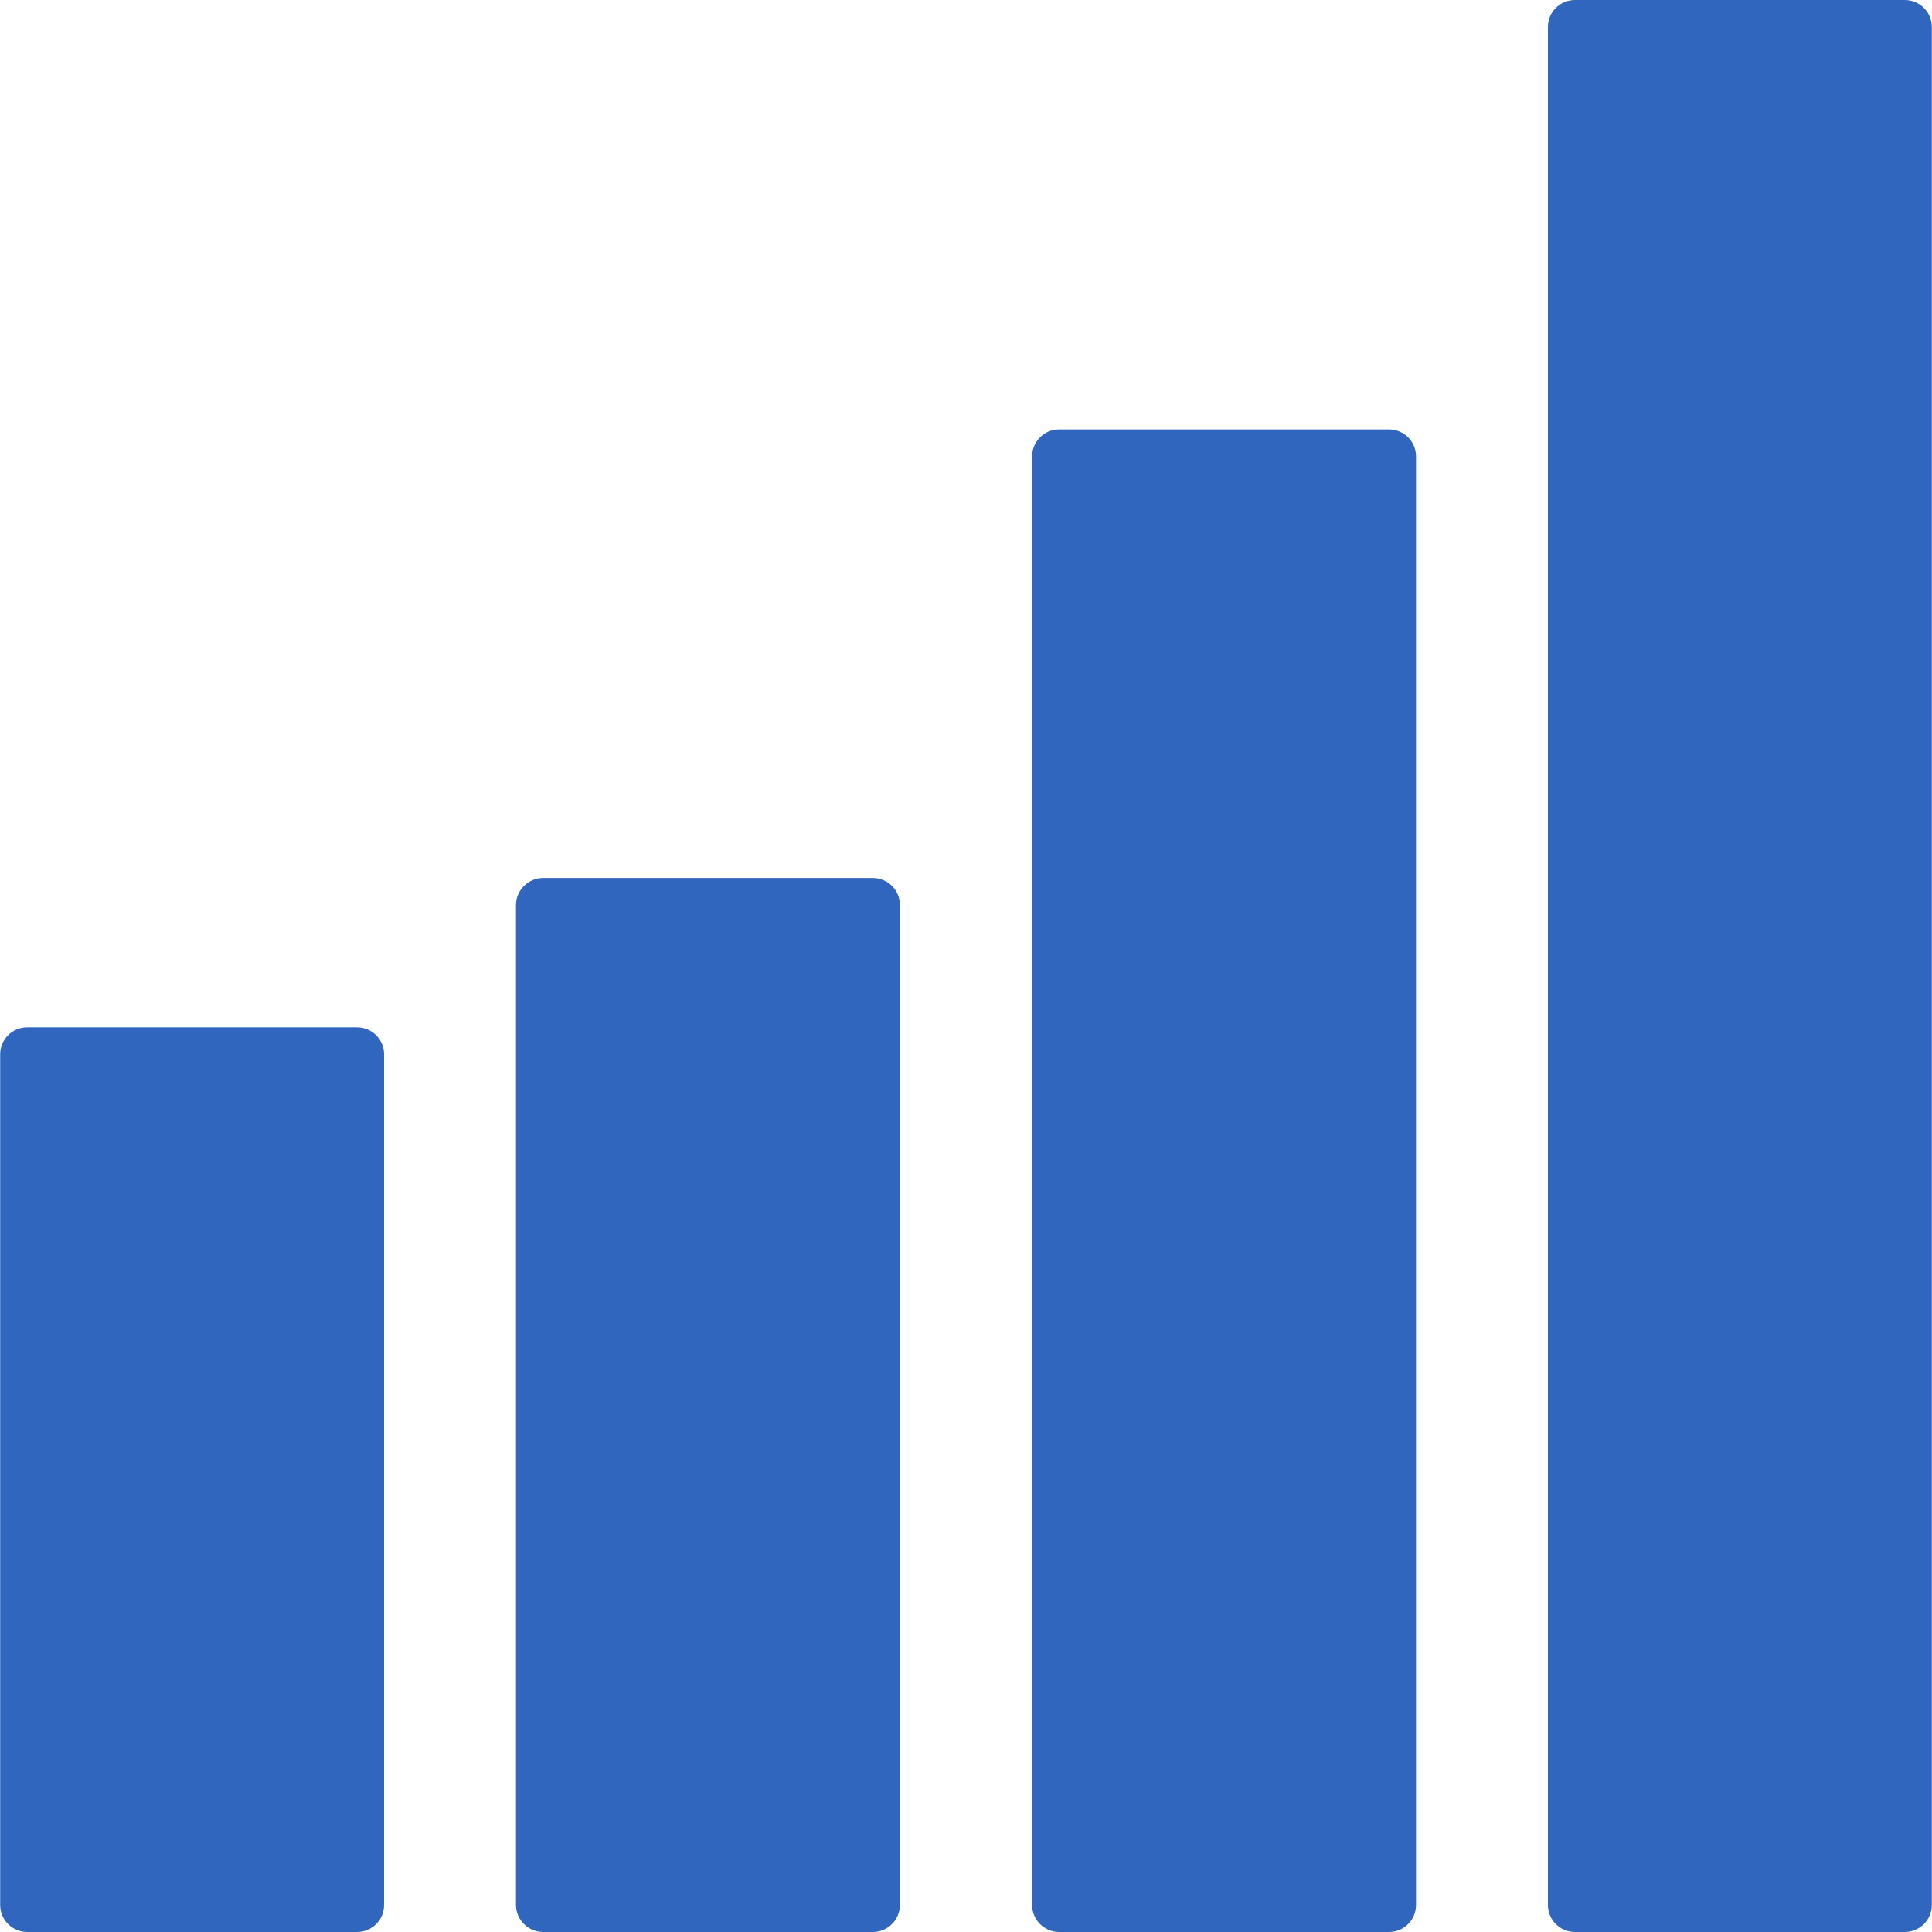
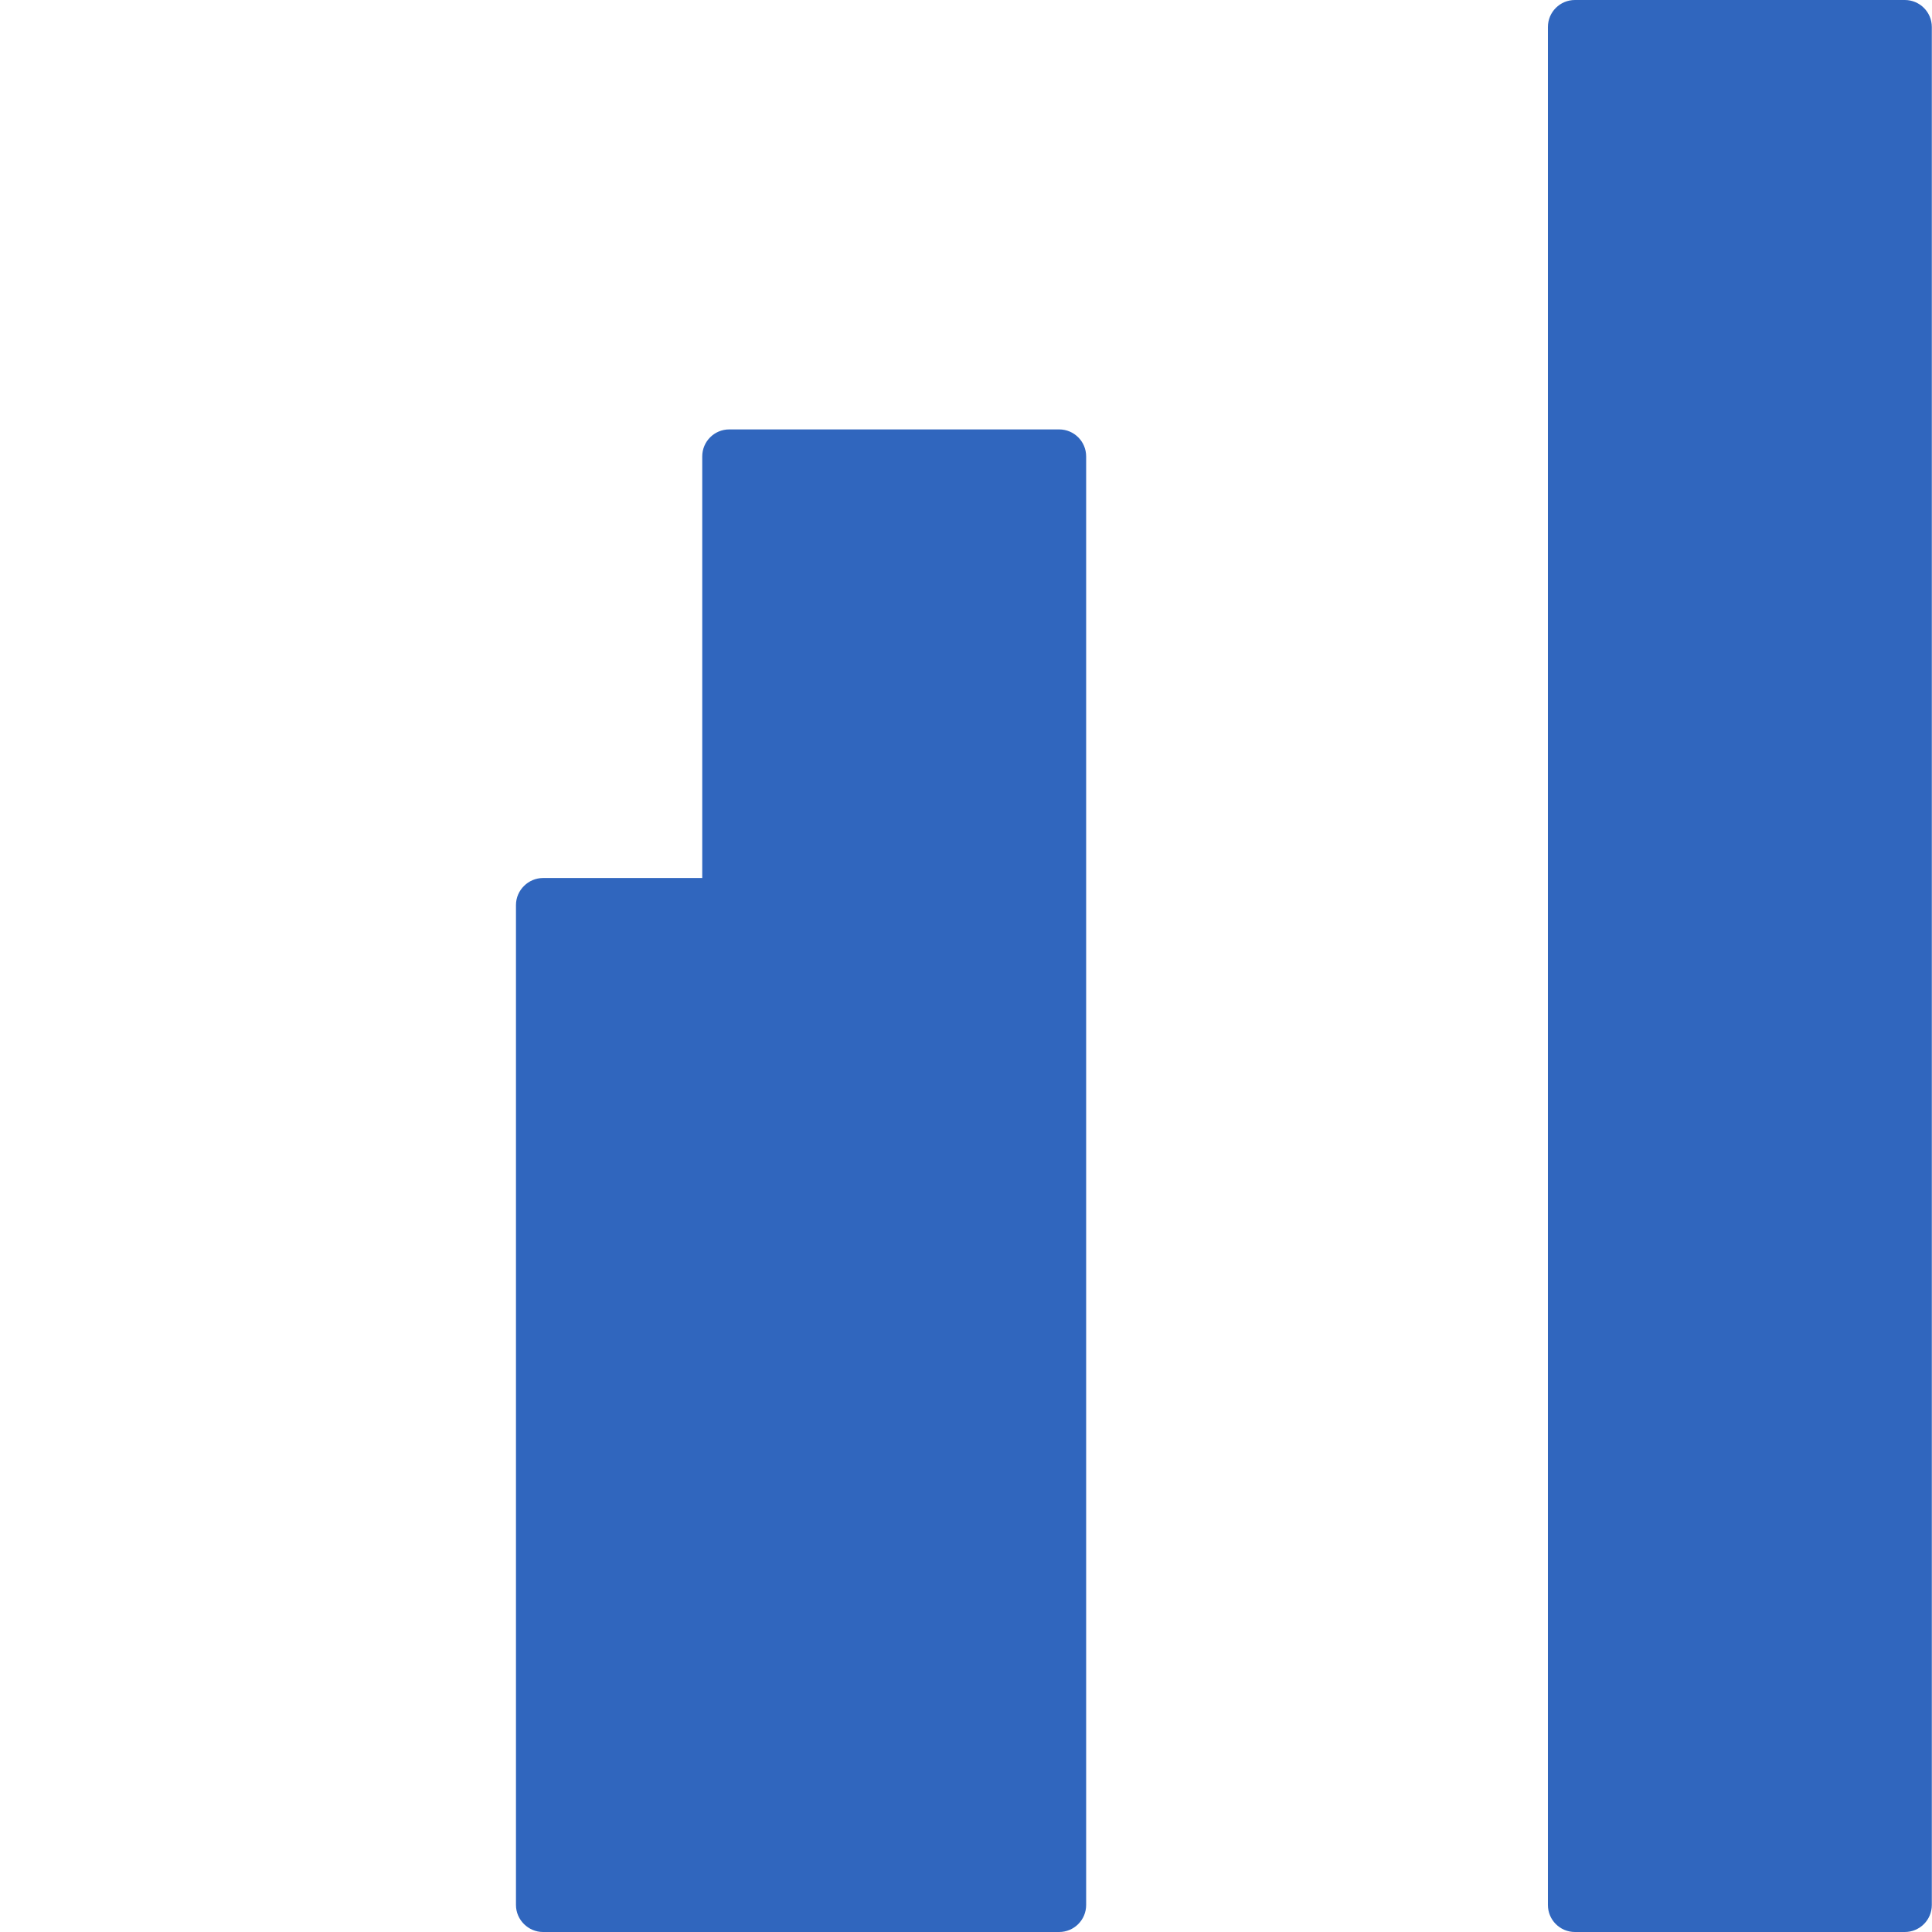
<svg xmlns="http://www.w3.org/2000/svg" xml:space="preserve" width="70px" height="70px" version="1.1" style="shape-rendering:geometricPrecision; text-rendering:geometricPrecision; image-rendering:optimizeQuality; fill-rule:evenodd; clip-rule:evenodd" viewBox="0 0 54.34 54.35">
  <defs>
    <style type="text/css">
   
    .fil0 {fill:#3066BE}
   
  </style>
  </defs>
  <g id="Layer_x0020_1">
-     <path class="fil0" d="M0.76 28.9l9.28 0c0.42,0 0.76,0.34 0.76,0.76l0 23.93c0,0.42 -0.34,0.76 -0.76,0.76l-9.28 0c-0.42,0 -0.76,-0.34 -0.76,-0.76l0 -23.93c0,-0.42 0.34,-0.76 0.76,-0.76z" />
    <path class="fil0" d="M15.27 24.7l9.28 0c0.42,0 0.76,0.34 0.76,0.76l0 28.13c0,0.42 -0.34,0.76 -0.76,0.76l-9.28 0c-0.41,0 -0.76,-0.34 -0.76,-0.76l0 -28.13c0,-0.42 0.35,-0.76 0.76,-0.76z" />
-     <path class="fil0" d="M29.79 12.08l9.28 0c0.42,0 0.76,0.34 0.76,0.76l0 40.75c0,0.42 -0.34,0.76 -0.76,0.76l-9.28 0c-0.42,0 -0.76,-0.34 -0.76,-0.76l0 -40.75c0,-0.42 0.34,-0.76 0.76,-0.76z" />
+     <path class="fil0" d="M29.79 12.08c0.42,0 0.76,0.34 0.76,0.76l0 40.75c0,0.42 -0.34,0.76 -0.76,0.76l-9.28 0c-0.42,0 -0.76,-0.34 -0.76,-0.76l0 -40.75c0,-0.42 0.34,-0.76 0.76,-0.76z" />
    <path class="fil0" d="M44.3 0l9.28 0c0.42,0 0.76,0.34 0.76,0.76l0 52.83c0,0.42 -0.34,0.76 -0.76,0.76l-9.28 0c-0.42,0 -0.76,-0.34 -0.76,-0.76l0 -52.83c0,-0.42 0.34,-0.76 0.76,-0.76z" />
  </g>
</svg>